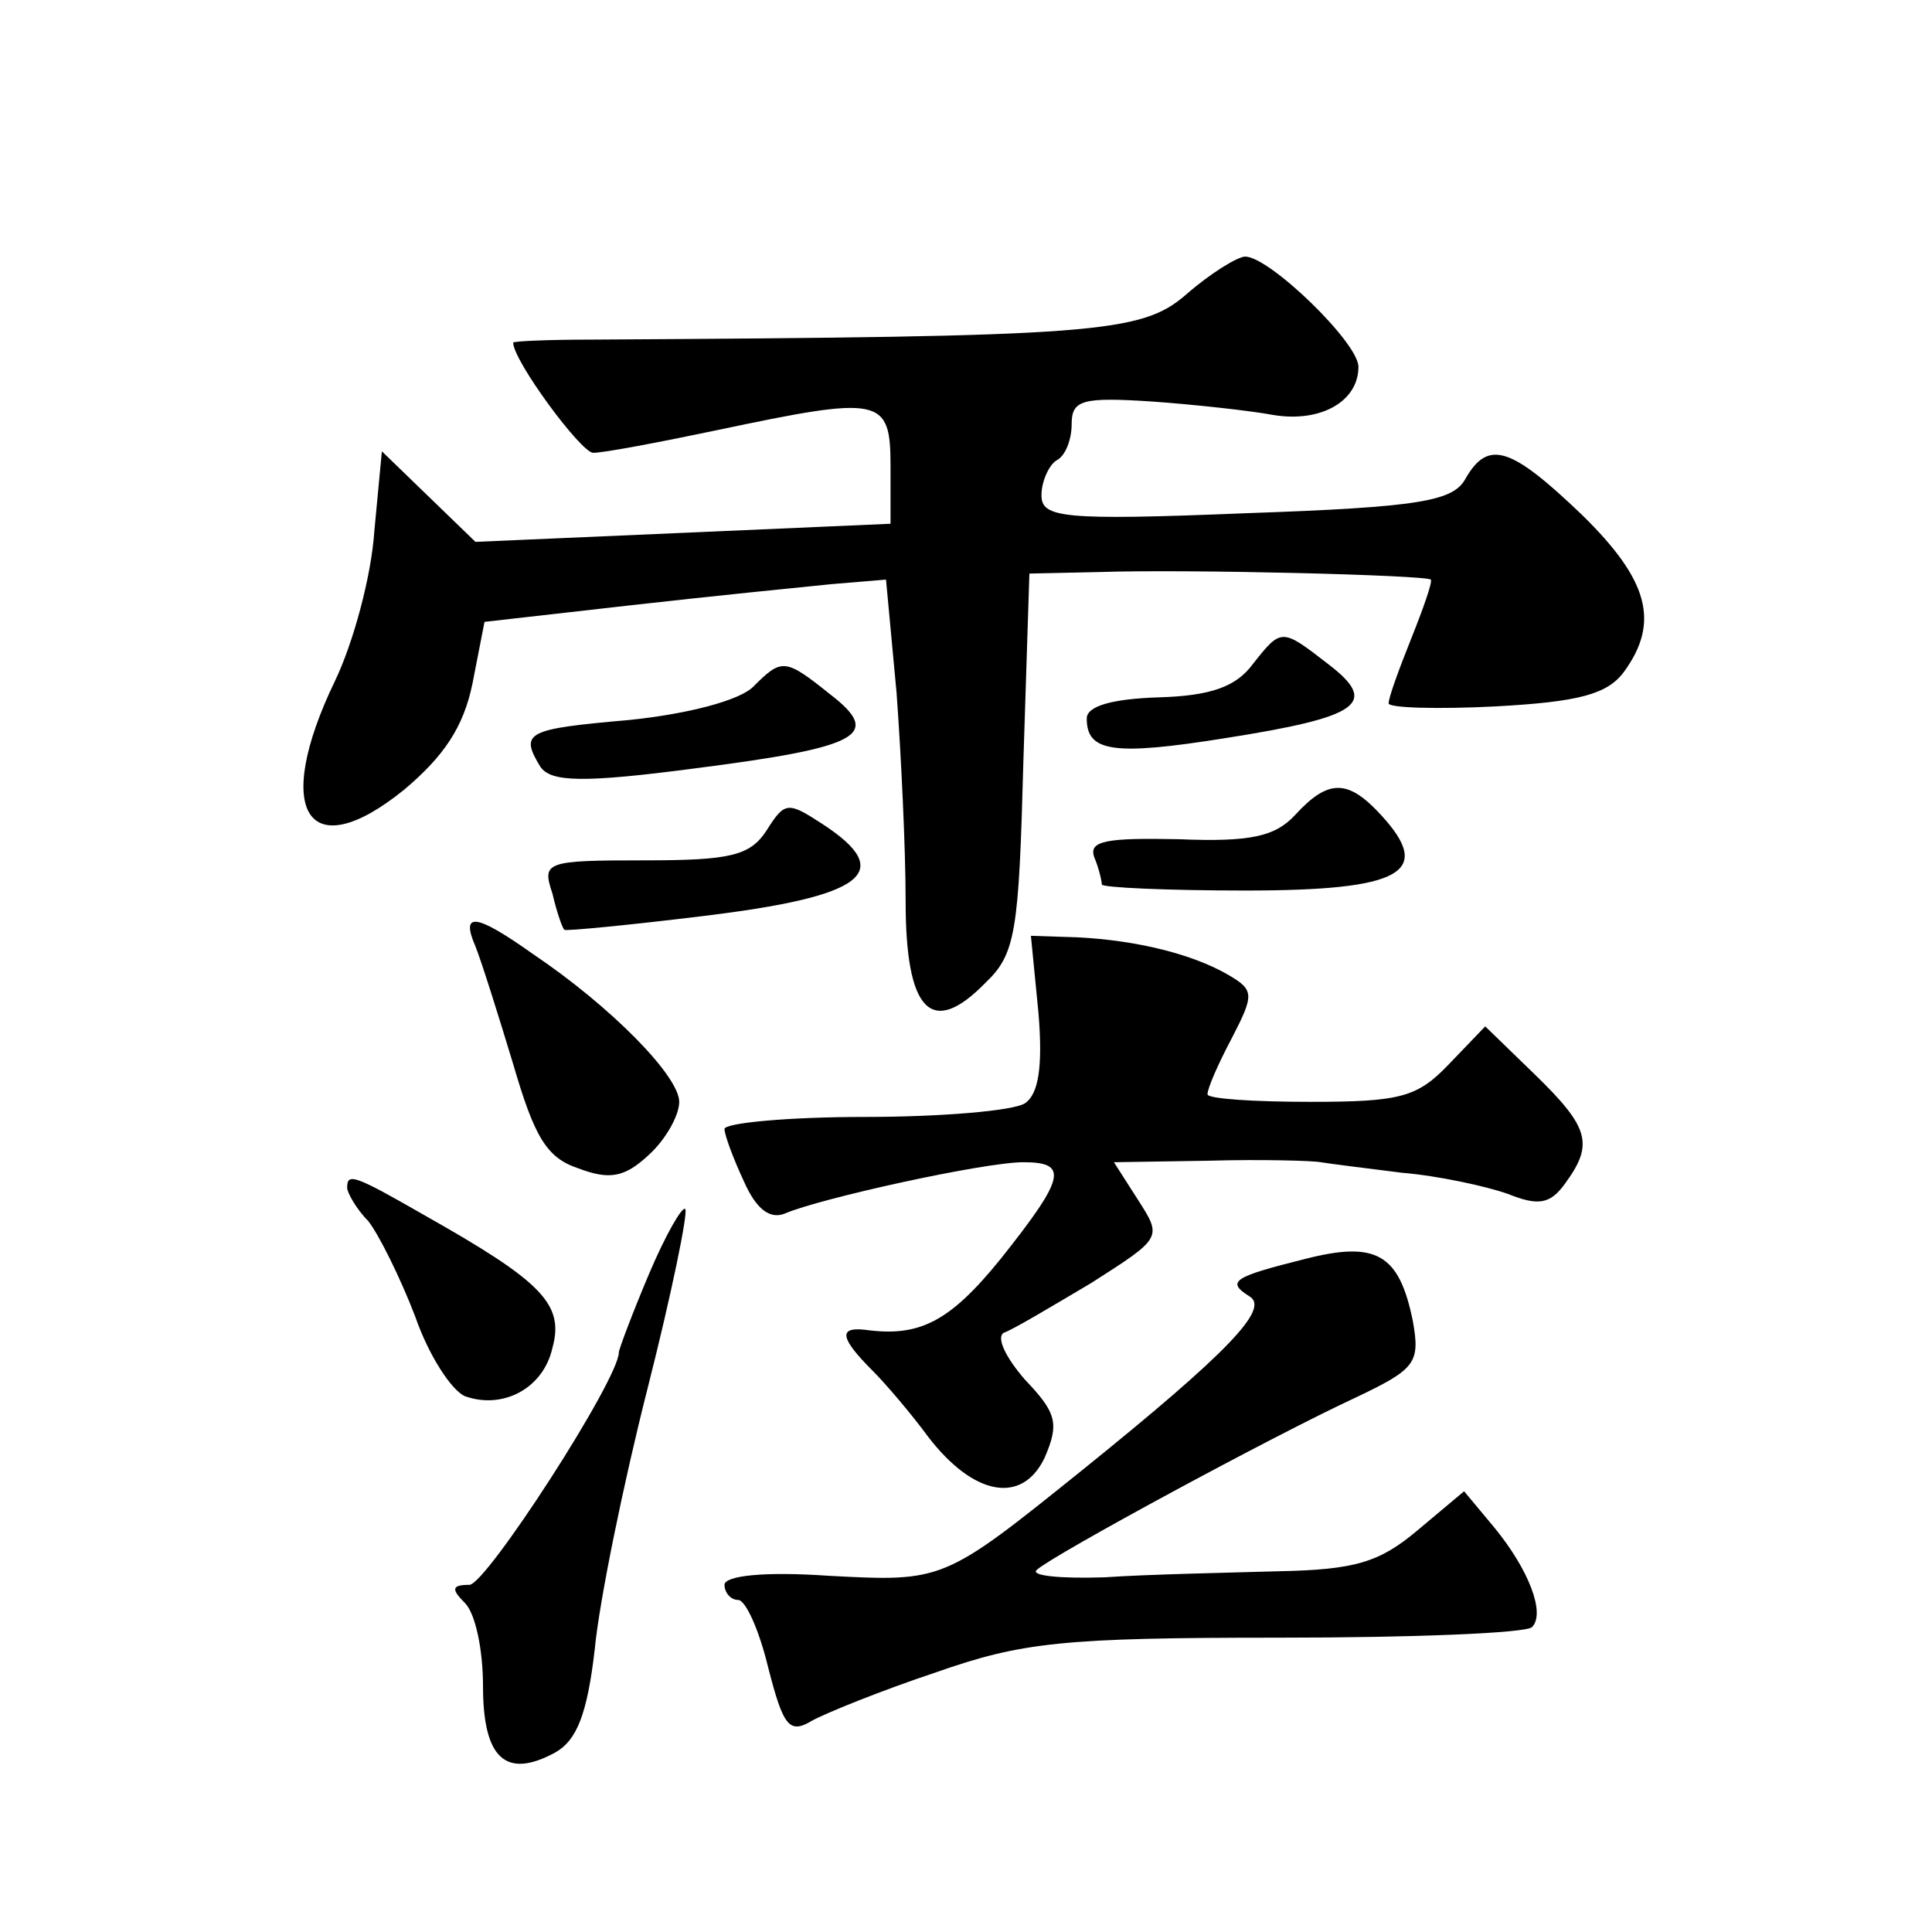
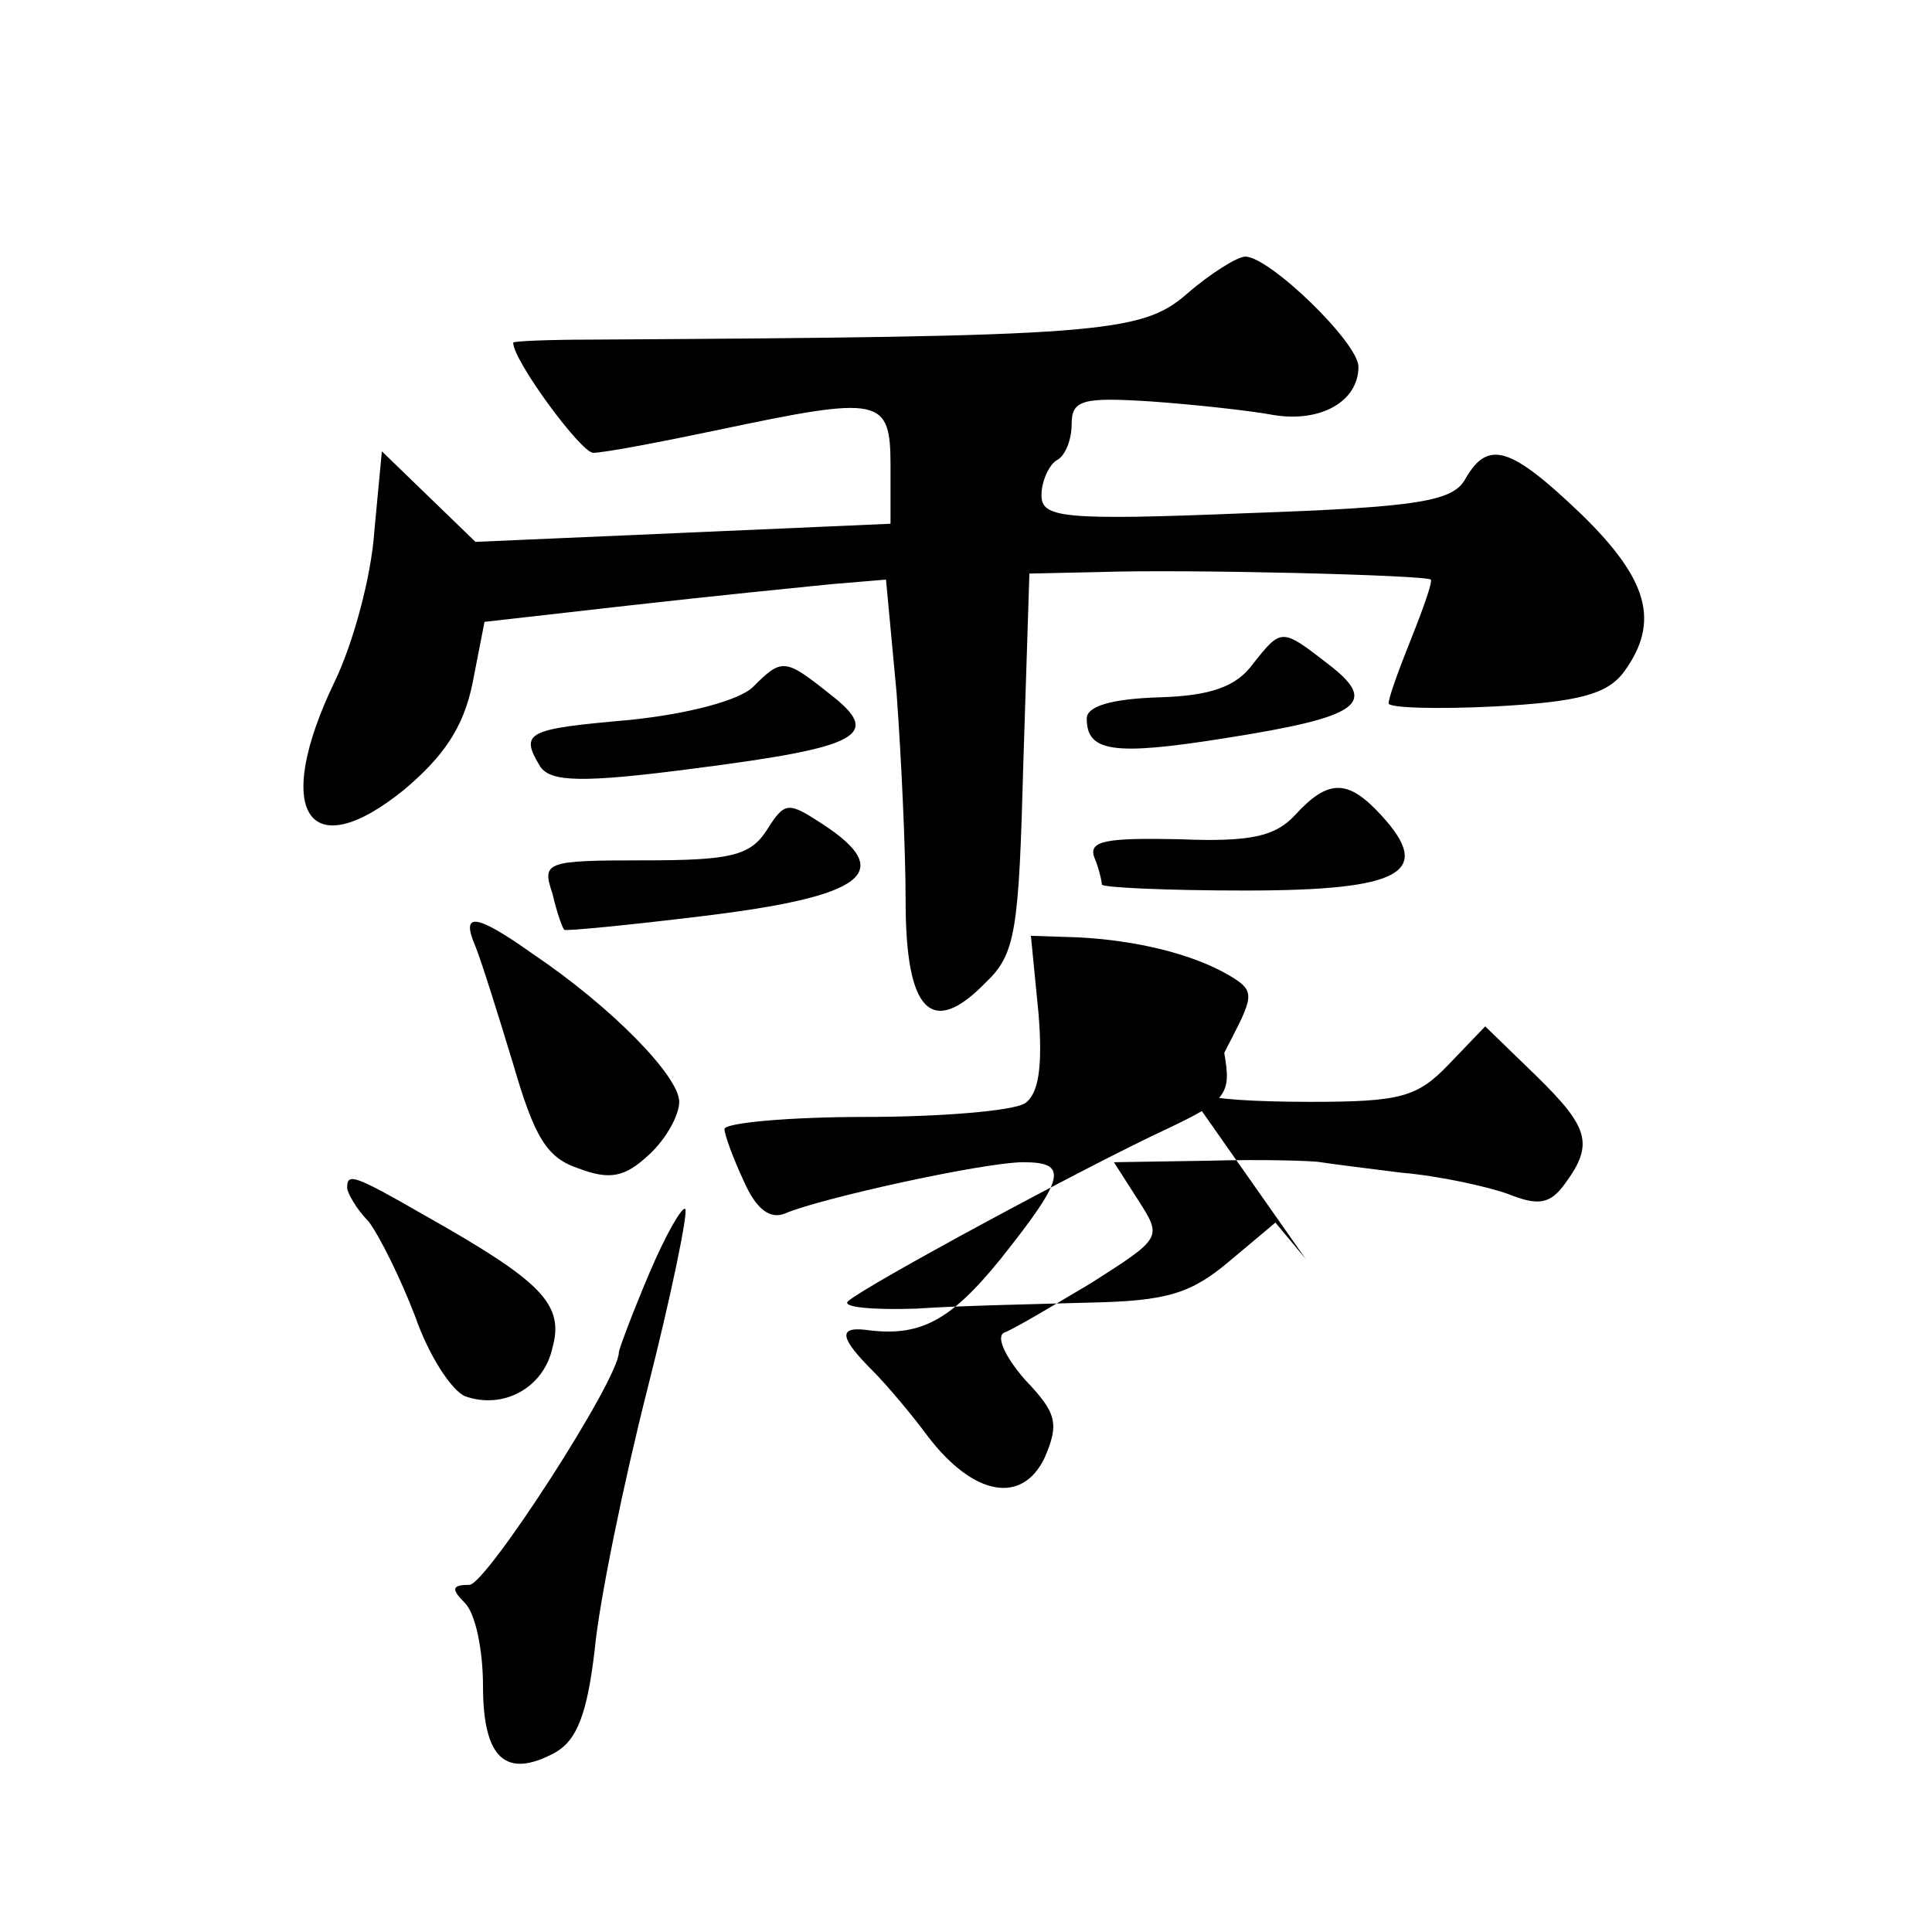
<svg xmlns="http://www.w3.org/2000/svg" version="1.0" width="128pt" height="128pt" viewBox="0 0 128 128" preserveAspectRatio="xMidYMid meet">
  <g transform="translate(0,128) scale(0.1,-0.1)" fill="#0" stroke="none">
-     <path d="M786 1085 c-30 -26 -59 -28 -394 -30 -28 0 -52 -1 -52 -2 0 -12 45 -73 53 -73 7 0 44 7 82 15 109 23 115 22 115 -24 l0 -38 -137 -6 -138 -6 -31 30 -31 30 -5 -53 c-2 -30 -14 -74 -26 -99 -42 -87 -18 -124 46 -72 26 22 39 41 45 70 l8 41 97 11 c53 6 113 12 133 14 l36 3 7 -75 c3 -41 6 -103 6 -138 0 -73 17 -91 53 -54 20 19 22 34 25 146 l4 125 46 1 c59 2 216 -2 220 -5 1 -2 -5 -19 -13 -39 -8 -20 -15 -39 -15 -43 0 -3 32 -4 71 -2 55 3 74 8 85 23 24 33 16 61 -28 104 -47 45 -62 50 -77 24 -8 -15 -30 -19 -145 -23 -123 -5 -136 -3 -136 12 0 9 5 20 10 23 6 3 10 14 10 24 0 16 7 18 53 15 28 -2 65 -6 81 -9 31 -5 56 9 56 32 0 16 -59 73 -75 73 -5 0 -23 -11 -39 -25z M830 840 c-11 -15 -28 -21 -62 -22 -32 -1 -48 -6 -48 -14 0 -22 17 -25 92 -13 89 14 102 23 68 49 -31 24 -31 24 -50 0z M499 825 c-9 -9 -43 -18 -82 -22 -68 -6 -73 -8 -59 -31 7 -10 27 -11 103 -1 109 14 124 22 89 49 -30 24 -32 24 -51 5z M858 740 c-13 -14 -29 -18 -77 -16 -48 1 -60 -1 -56 -12 3 -7 5 -16 5 -18 0 -2 43 -4 95 -4 104 0 125 12 90 50 -22 24 -35 24 -57 0z M508 730 c-11 -17 -24 -20 -81 -20 -66 0 -68 -1 -61 -22 3 -13 7 -24 8 -24 0 -1 42 3 91 9 108 13 129 29 80 61 -23 15 -25 15 -37 -4z M315 653 c4 -10 15 -45 25 -78 14 -48 22 -62 43 -69 21 -8 31 -6 47 9 11 10 20 26 20 35 0 17 -45 63 -97 98 -38 27 -48 28 -38 5z M688 609 c3 -36 0 -54 -9 -60 -8 -5 -56 -9 -106 -9 -51 0 -93 -4 -93 -8 0 -4 6 -20 13 -35 8 -18 17 -25 27 -21 23 10 132 34 158 34 30 0 28 -10 -15 -64 -34 -42 -54 -52 -90 -47 -18 2 -16 -6 5 -27 9 -9 26 -29 37 -44 30 -39 62 -45 77 -14 10 23 8 30 -13 52 -13 15 -19 28 -14 31 6 2 31 17 58 33 47 30 47 30 31 55 l-16 25 63 1 c35 1 69 0 74 -1 6 -1 30 -4 54 -7 24 -2 56 -9 70 -14 20 -8 28 -7 38 7 19 26 16 37 -20 72 l-33 32 -24 -25 c-21 -22 -32 -25 -92 -25 -37 0 -68 2 -68 5 0 4 7 20 16 37 15 29 15 32 -2 42 -24 14 -61 23 -100 25 l-31 1 5 -51z M230 493 c0 -3 6 -14 14 -22 7 -9 21 -37 31 -63 9 -26 24 -49 33 -53 25 -9 52 5 58 32 8 29 -7 44 -85 88 -47 27 -51 28 -51 18z M430 436 c-11 -26 -20 -50 -20 -52 0 -18 -88 -154 -99 -154 -12 0 -12 -3 -3 -12 7 -7 12 -31 12 -55 0 -48 15 -62 48 -44 14 8 21 25 26 68 3 32 19 110 35 173 16 63 27 117 25 119 -2 2 -13 -17 -24 -43z M865 446 c-48 -12 -53 -15 -37 -25 13 -8 -13 -36 -111 -115 -92 -74 -92 -74 -168 -70 -43 3 -69 0 -69 -6 0 -5 4 -10 9 -10 5 0 14 -20 20 -45 10 -39 14 -44 29 -35 9 5 46 20 82 32 57 20 84 23 227 23 89 0 164 3 168 7 9 9 -2 38 -25 66 l-20 24 -31 -26 c-25 -21 -41 -26 -92 -27 -34 -1 -86 -2 -115 -4 -29 -1 -50 1 -45 5 11 10 157 89 211 114 40 19 43 23 38 51 -9 44 -24 53 -71 41z" />
+     <path d="M786 1085 c-30 -26 -59 -28 -394 -30 -28 0 -52 -1 -52 -2 0 -12 45 -73 53 -73 7 0 44 7 82 15 109 23 115 22 115 -24 l0 -38 -137 -6 -138 -6 -31 30 -31 30 -5 -53 c-2 -30 -14 -74 -26 -99 -42 -87 -18 -124 46 -72 26 22 39 41 45 70 l8 41 97 11 c53 6 113 12 133 14 l36 3 7 -75 c3 -41 6 -103 6 -138 0 -73 17 -91 53 -54 20 19 22 34 25 146 l4 125 46 1 c59 2 216 -2 220 -5 1 -2 -5 -19 -13 -39 -8 -20 -15 -39 -15 -43 0 -3 32 -4 71 -2 55 3 74 8 85 23 24 33 16 61 -28 104 -47 45 -62 50 -77 24 -8 -15 -30 -19 -145 -23 -123 -5 -136 -3 -136 12 0 9 5 20 10 23 6 3 10 14 10 24 0 16 7 18 53 15 28 -2 65 -6 81 -9 31 -5 56 9 56 32 0 16 -59 73 -75 73 -5 0 -23 -11 -39 -25z M830 840 c-11 -15 -28 -21 -62 -22 -32 -1 -48 -6 -48 -14 0 -22 17 -25 92 -13 89 14 102 23 68 49 -31 24 -31 24 -50 0z M499 825 c-9 -9 -43 -18 -82 -22 -68 -6 -73 -8 -59 -31 7 -10 27 -11 103 -1 109 14 124 22 89 49 -30 24 -32 24 -51 5z M858 740 c-13 -14 -29 -18 -77 -16 -48 1 -60 -1 -56 -12 3 -7 5 -16 5 -18 0 -2 43 -4 95 -4 104 0 125 12 90 50 -22 24 -35 24 -57 0z M508 730 c-11 -17 -24 -20 -81 -20 -66 0 -68 -1 -61 -22 3 -13 7 -24 8 -24 0 -1 42 3 91 9 108 13 129 29 80 61 -23 15 -25 15 -37 -4z M315 653 c4 -10 15 -45 25 -78 14 -48 22 -62 43 -69 21 -8 31 -6 47 9 11 10 20 26 20 35 0 17 -45 63 -97 98 -38 27 -48 28 -38 5z M688 609 c3 -36 0 -54 -9 -60 -8 -5 -56 -9 -106 -9 -51 0 -93 -4 -93 -8 0 -4 6 -20 13 -35 8 -18 17 -25 27 -21 23 10 132 34 158 34 30 0 28 -10 -15 -64 -34 -42 -54 -52 -90 -47 -18 2 -16 -6 5 -27 9 -9 26 -29 37 -44 30 -39 62 -45 77 -14 10 23 8 30 -13 52 -13 15 -19 28 -14 31 6 2 31 17 58 33 47 30 47 30 31 55 l-16 25 63 1 c35 1 69 0 74 -1 6 -1 30 -4 54 -7 24 -2 56 -9 70 -14 20 -8 28 -7 38 7 19 26 16 37 -20 72 l-33 32 -24 -25 c-21 -22 -32 -25 -92 -25 -37 0 -68 2 -68 5 0 4 7 20 16 37 15 29 15 32 -2 42 -24 14 -61 23 -100 25 l-31 1 5 -51z M230 493 c0 -3 6 -14 14 -22 7 -9 21 -37 31 -63 9 -26 24 -49 33 -53 25 -9 52 5 58 32 8 29 -7 44 -85 88 -47 27 -51 28 -51 18z M430 436 c-11 -26 -20 -50 -20 -52 0 -18 -88 -154 -99 -154 -12 0 -12 -3 -3 -12 7 -7 12 -31 12 -55 0 -48 15 -62 48 -44 14 8 21 25 26 68 3 32 19 110 35 173 16 63 27 117 25 119 -2 2 -13 -17 -24 -43z M865 446 l-20 24 -31 -26 c-25 -21 -41 -26 -92 -27 -34 -1 -86 -2 -115 -4 -29 -1 -50 1 -45 5 11 10 157 89 211 114 40 19 43 23 38 51 -9 44 -24 53 -71 41z" />
  </g>
</svg>